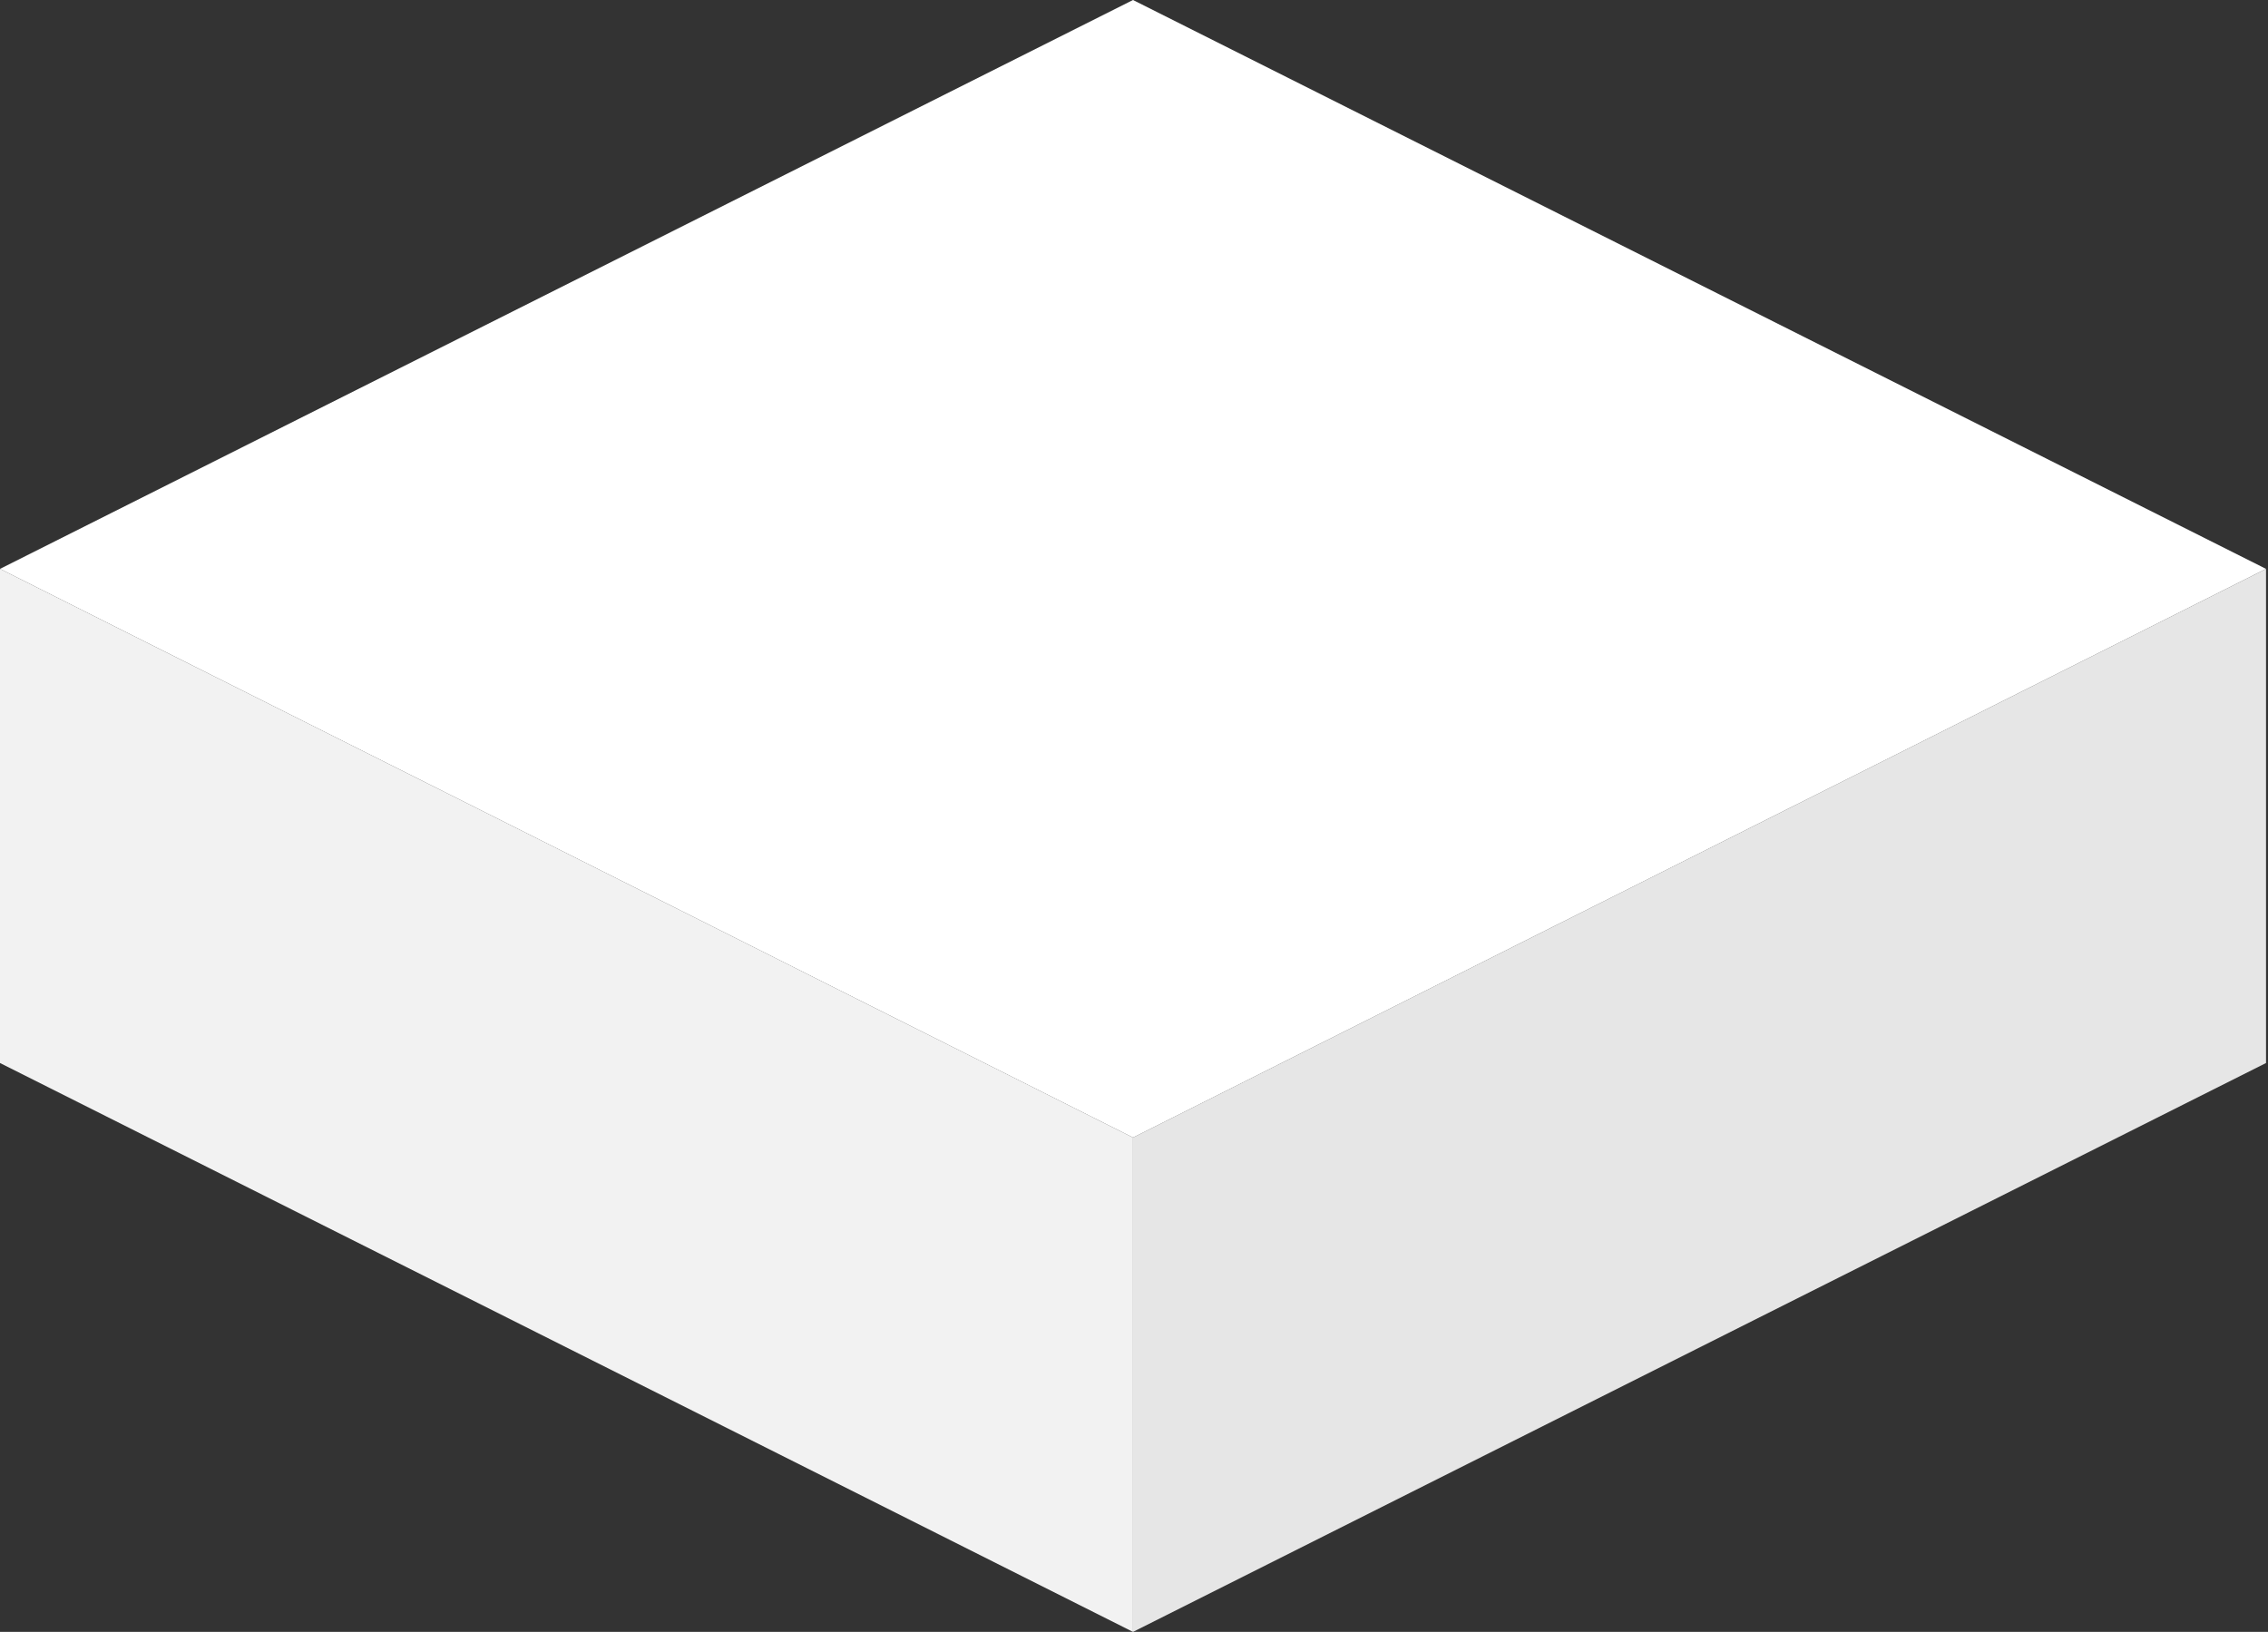
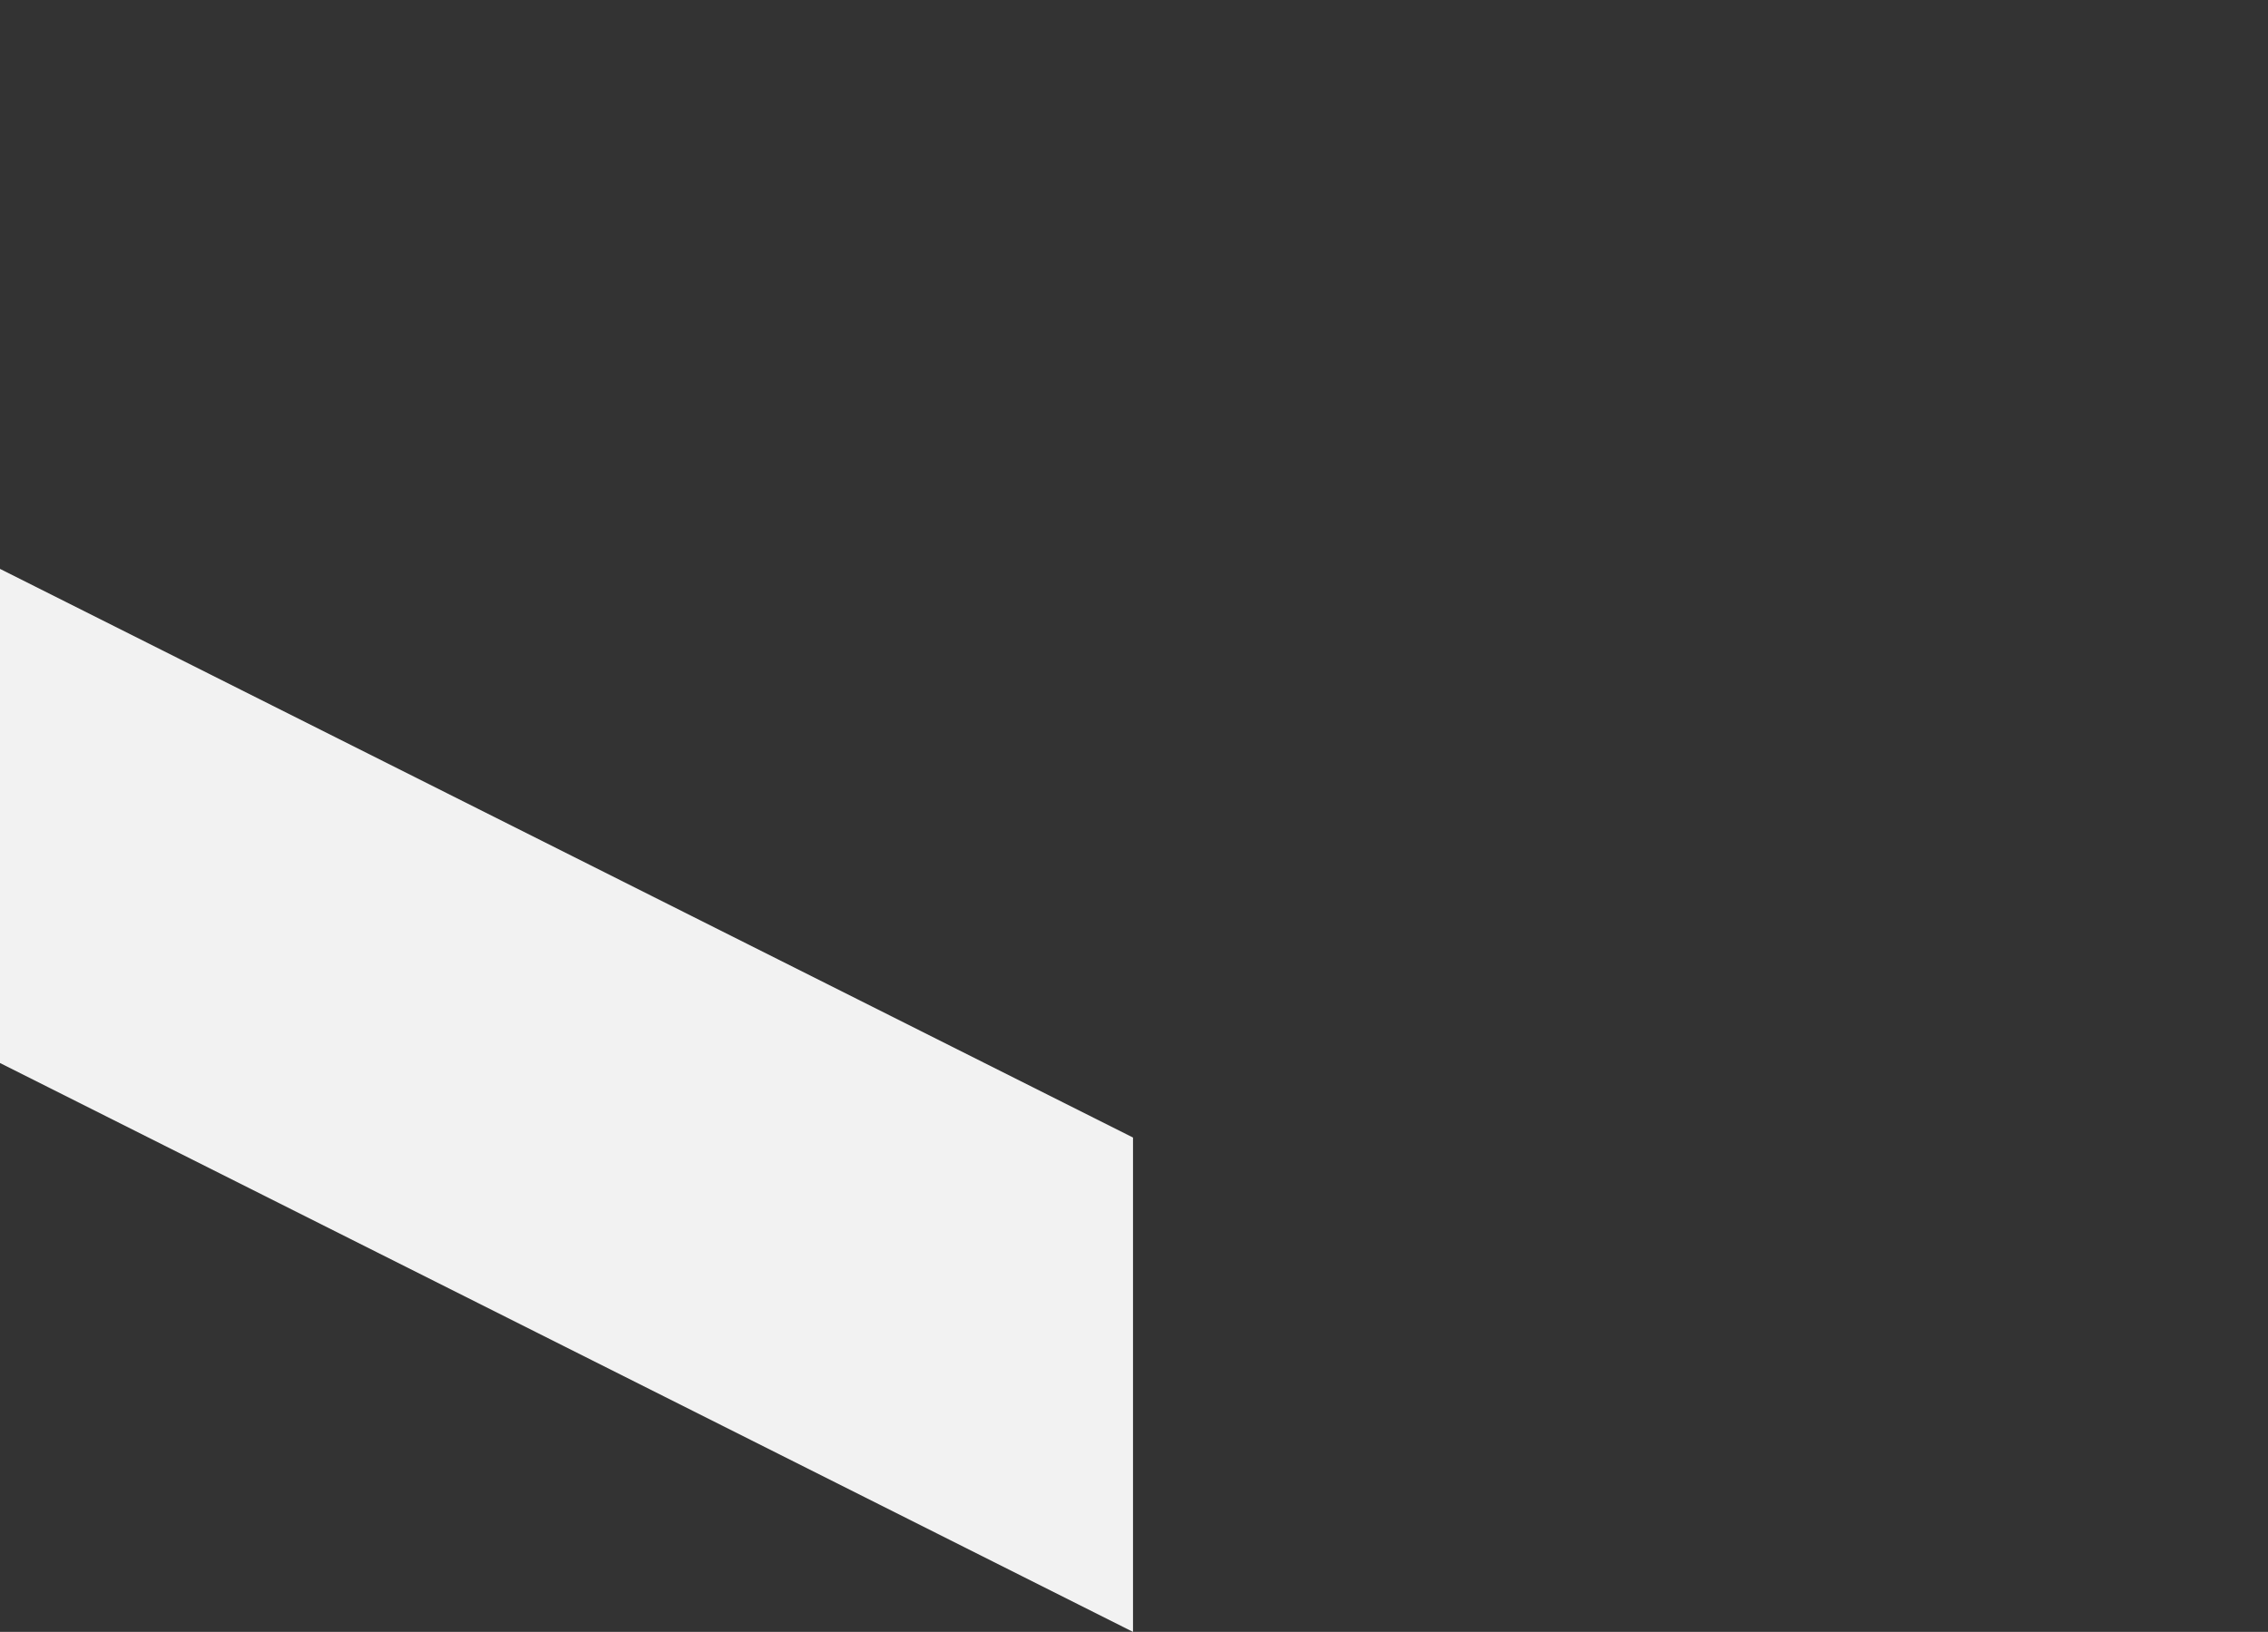
<svg xmlns="http://www.w3.org/2000/svg" width="271" height="195" viewBox="0 0 271 195" fill="none">
  <rect x="0" y="0" width="271" height="195" fill="#333333" stroke="none" />
  <g clip-path="url(#clip0_1441_10689)">
    <path d="M135.382 194.999L0 127.022V67.977L135.382 135.927V194.999Z" fill="#F2F2F2" />
-     <path d="M270.765 127.022L135.383 194.999V135.927L270.765 67.977V127.022Z" fill="#E6E6E6" />
-     <path d="M270.764 67.977L135.382 135.928L0 67.977L135.382 0L270.764 67.977Z" fill="white" />
  </g>
  <defs>
    <clipPath id="clip0_1441_10689">
      <rect width="270.764" height="195" fill="white" />
    </clipPath>
  </defs>
</svg>